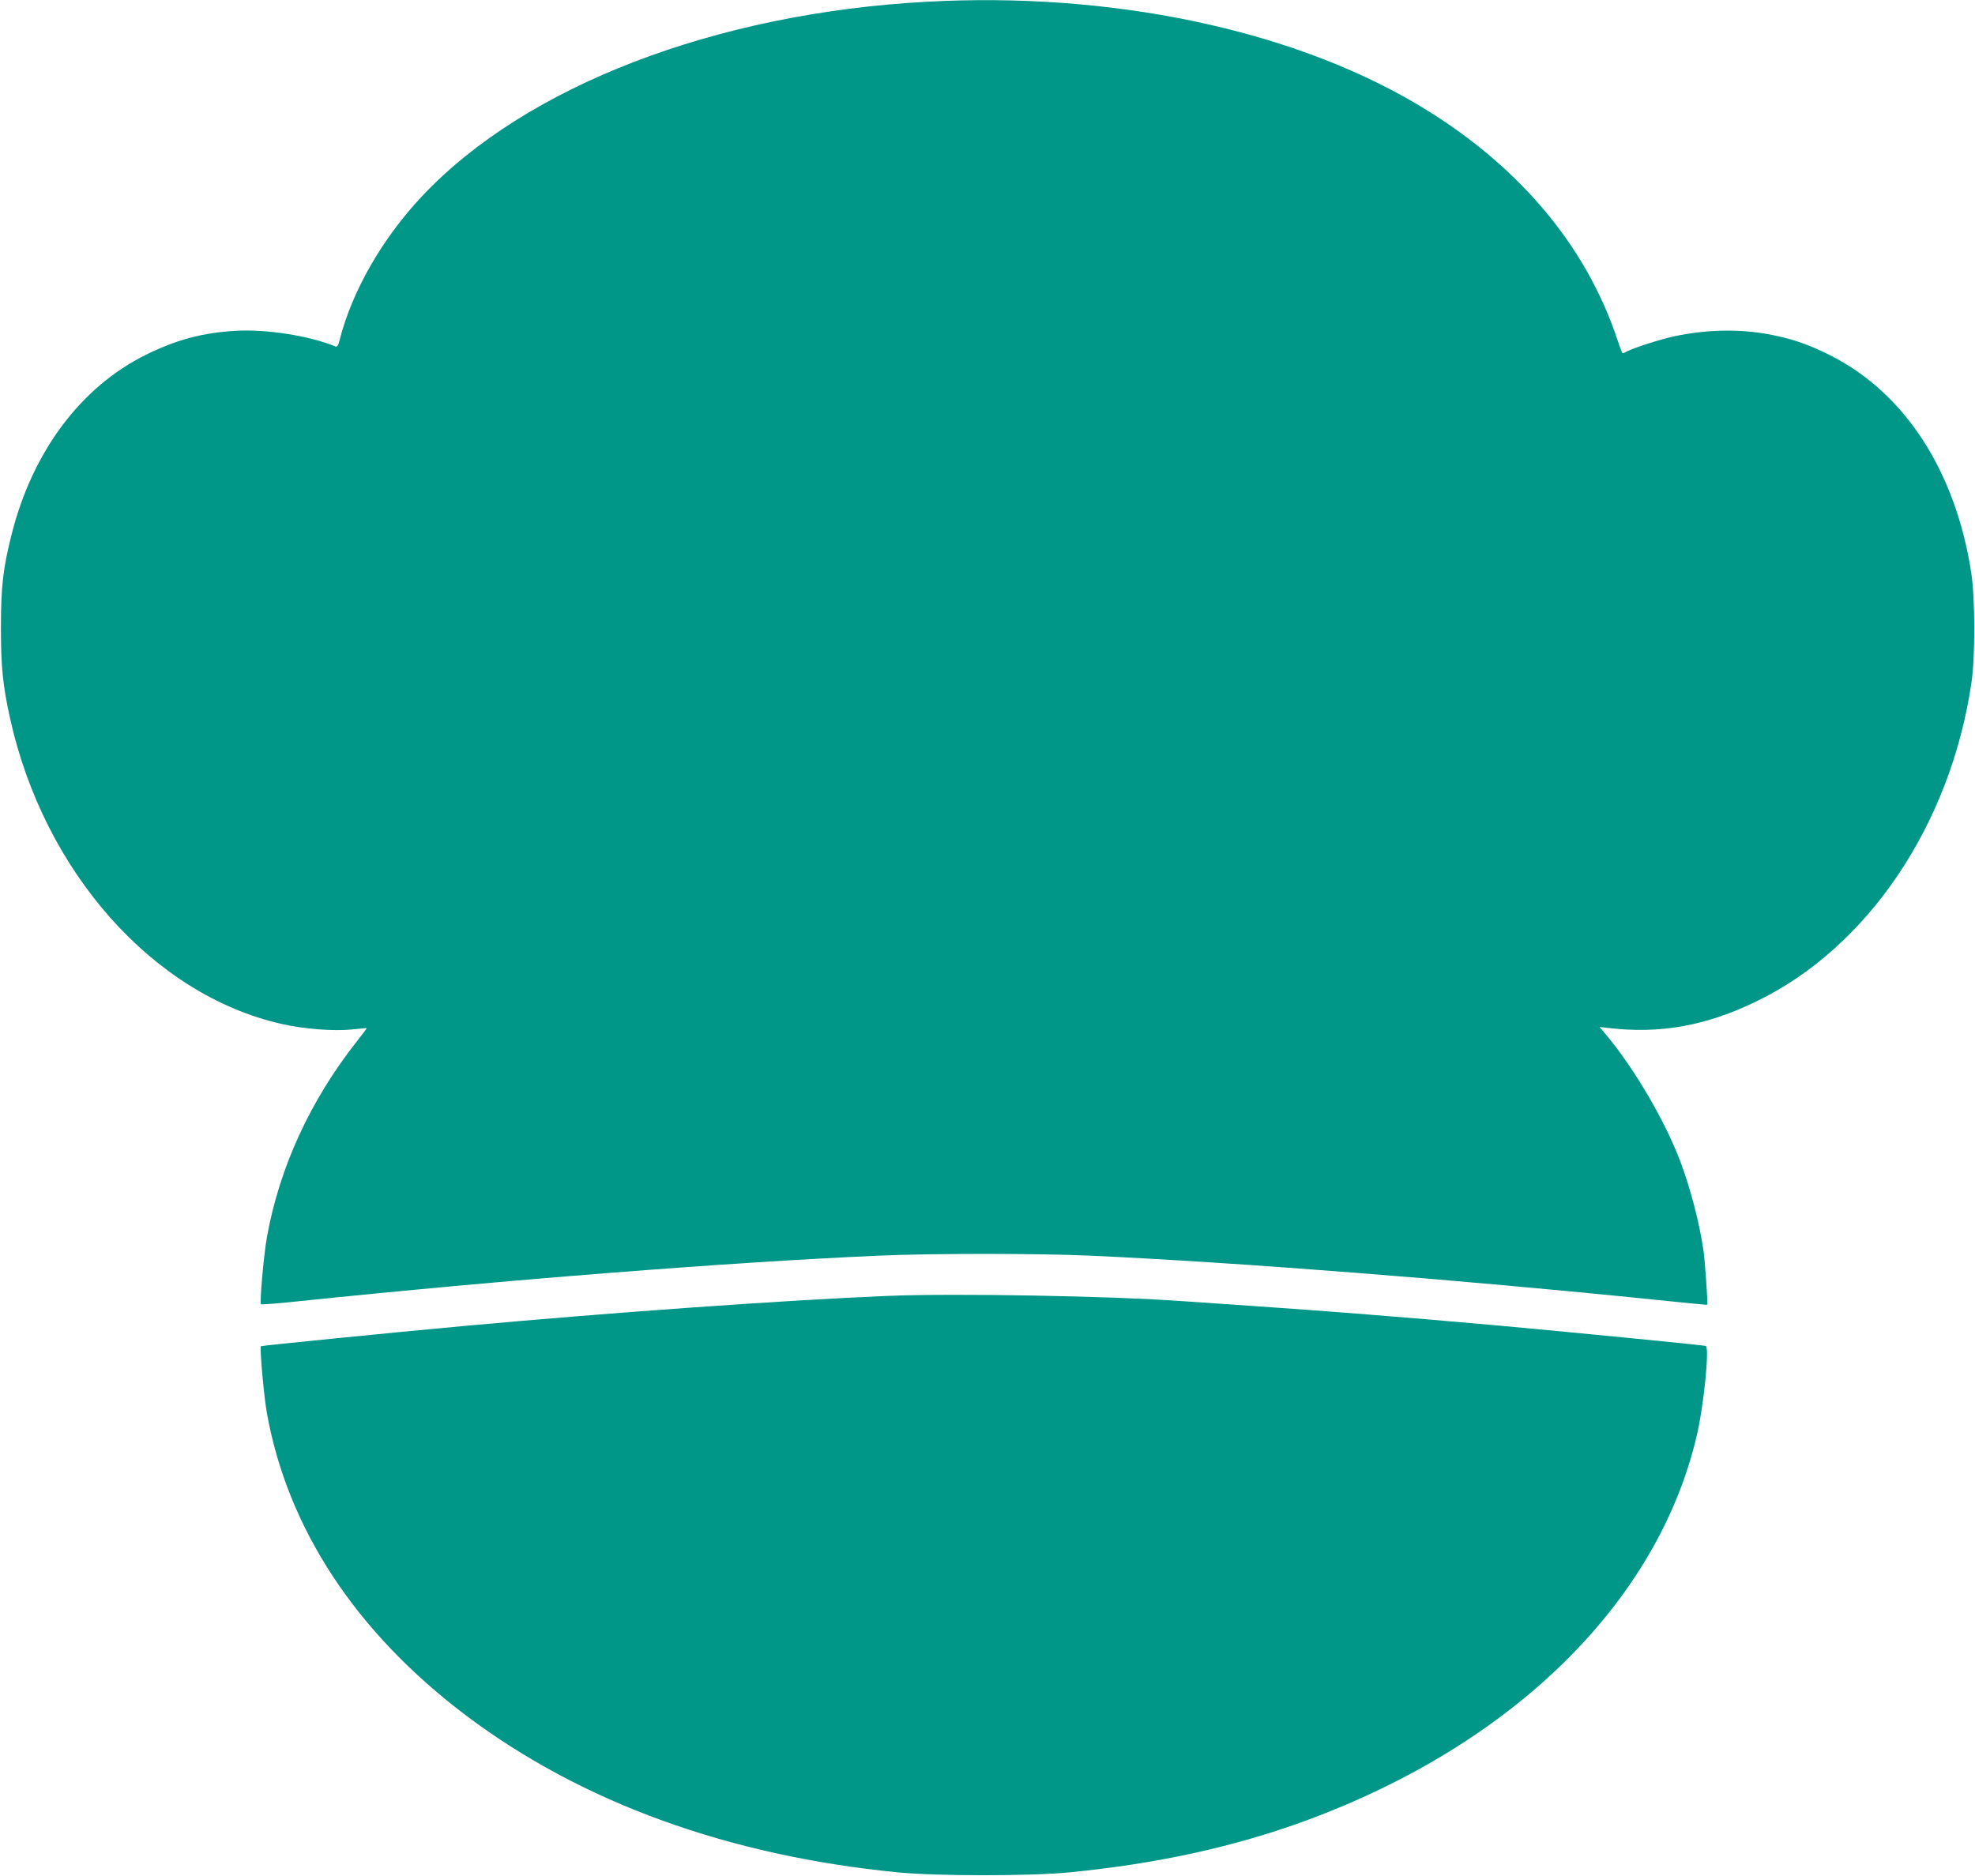
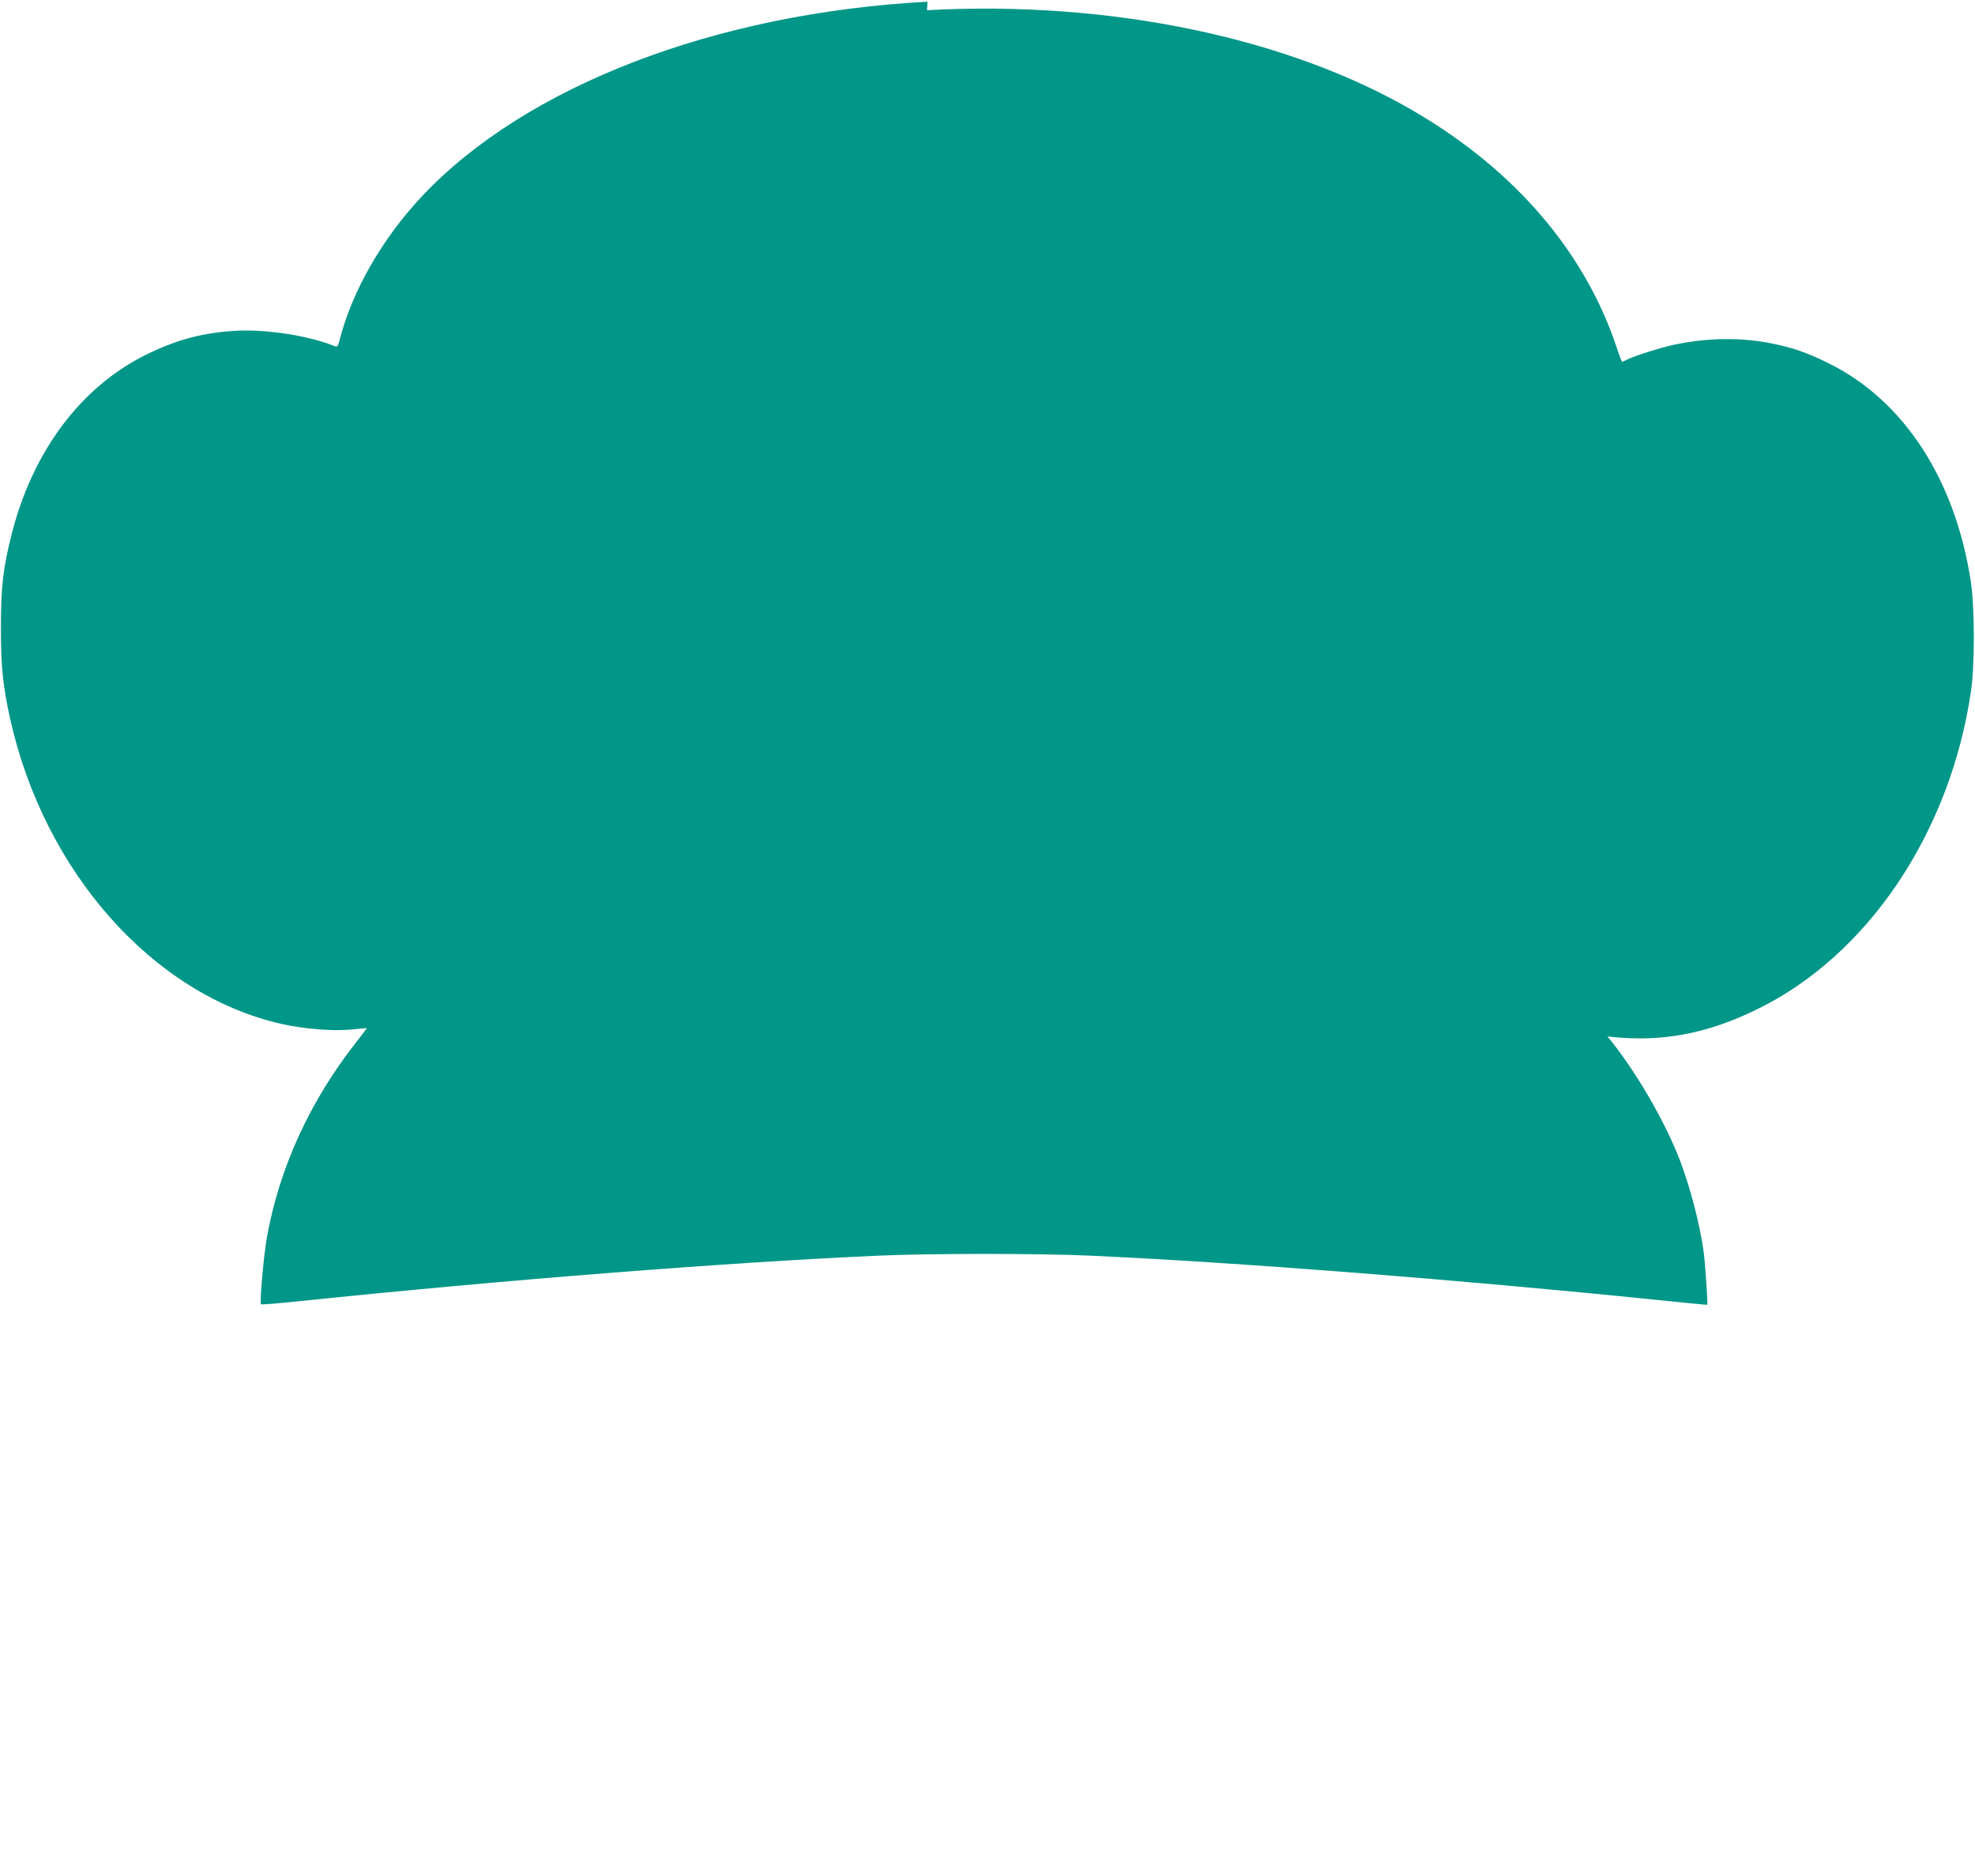
<svg xmlns="http://www.w3.org/2000/svg" version="1.0" width="1280pt" height="1216pt" viewBox="0 0 1280 1216" preserveAspectRatio="xMidYMid meet">
  <g transform="translate(0,1216) scale(0.1,-0.1)" fill="#009688" stroke="none">
-     <path d="M6011 12149 c-1377 -74 -2604 -547 -3275 -1260 -260 -276 -456 -619 -536 -937 -9 -35 -15 -42 -28 -37 -165 68 -443 112 -642 101 -215 -12 -387 -58 -585 -156 -422 -209 -735 -628 -870 -1165 -56 -221 -69 -341 -69 -605 0 -253 12 -372 60 -590 221 -992 925 -1786 1754 -1976 148 -34 341 -49 460 -37 52 6 96 9 97 9 1 -1 -28 -40 -65 -87 -302 -383 -501 -817 -582 -1268 -20 -108 -48 -426 -39 -435 3 -3 111 5 240 19 1337 139 2788 253 3764 296 335 15 1037 15 1370 0 949 -43 2396 -156 3664 -286 184 -19 335 -34 336 -32 4 8 -15 288 -25 353 -26 180 -86 407 -151 579 -100 262 -294 593 -471 807 l-51 61 54 -6 c339 -40 635 13 964 173 721 349 1257 1145 1392 2065 25 170 24 544 -1 710 -101 662 -434 1174 -921 1415 -139 69 -231 101 -370 129 -199 40 -415 37 -630 -8 -93 -20 -259 -73 -307 -97 -15 -8 -29 -14 -32 -14 -2 0 -17 37 -32 83 -206 625 -659 1156 -1315 1540 -819 480 -1977 720 -3158 656z" />
-     <path d="M5750 3760 c-671 -28 -1782 -107 -2745 -195 -459 -42 -1310 -127 -1314 -131 -9 -9 20 -331 39 -435 135 -749 578 -1421 1291 -1959 749 -564 1702 -910 2804 -1017 252 -24 848 -24 1100 0 569 55 1076 166 1538 336 1348 496 2284 1419 2535 2501 45 194 82 567 57 576 -16 5 -882 90 -1365 134 -586 52 -1100 93 -1560 124 -206 14 -409 28 -450 31 -475 35 -1495 53 -1930 35z" />
+     <path d="M6011 12149 c-1377 -74 -2604 -547 -3275 -1260 -260 -276 -456 -619 -536 -937 -9 -35 -15 -42 -28 -37 -165 68 -443 112 -642 101 -215 -12 -387 -58 -585 -156 -422 -209 -735 -628 -870 -1165 -56 -221 -69 -341 -69 -605 0 -253 12 -372 60 -590 221 -992 925 -1786 1754 -1976 148 -34 341 -49 460 -37 52 6 96 9 97 9 1 -1 -28 -40 -65 -87 -302 -383 -501 -817 -582 -1268 -20 -108 -48 -426 -39 -435 3 -3 111 5 240 19 1337 139 2788 253 3764 296 335 15 1037 15 1370 0 949 -43 2396 -156 3664 -286 184 -19 335 -34 336 -32 4 8 -15 288 -25 353 -26 180 -86 407 -151 579 -100 262 -294 593 -471 807 c339 -40 635 13 964 173 721 349 1257 1145 1392 2065 25 170 24 544 -1 710 -101 662 -434 1174 -921 1415 -139 69 -231 101 -370 129 -199 40 -415 37 -630 -8 -93 -20 -259 -73 -307 -97 -15 -8 -29 -14 -32 -14 -2 0 -17 37 -32 83 -206 625 -659 1156 -1315 1540 -819 480 -1977 720 -3158 656z" />
  </g>
</svg>